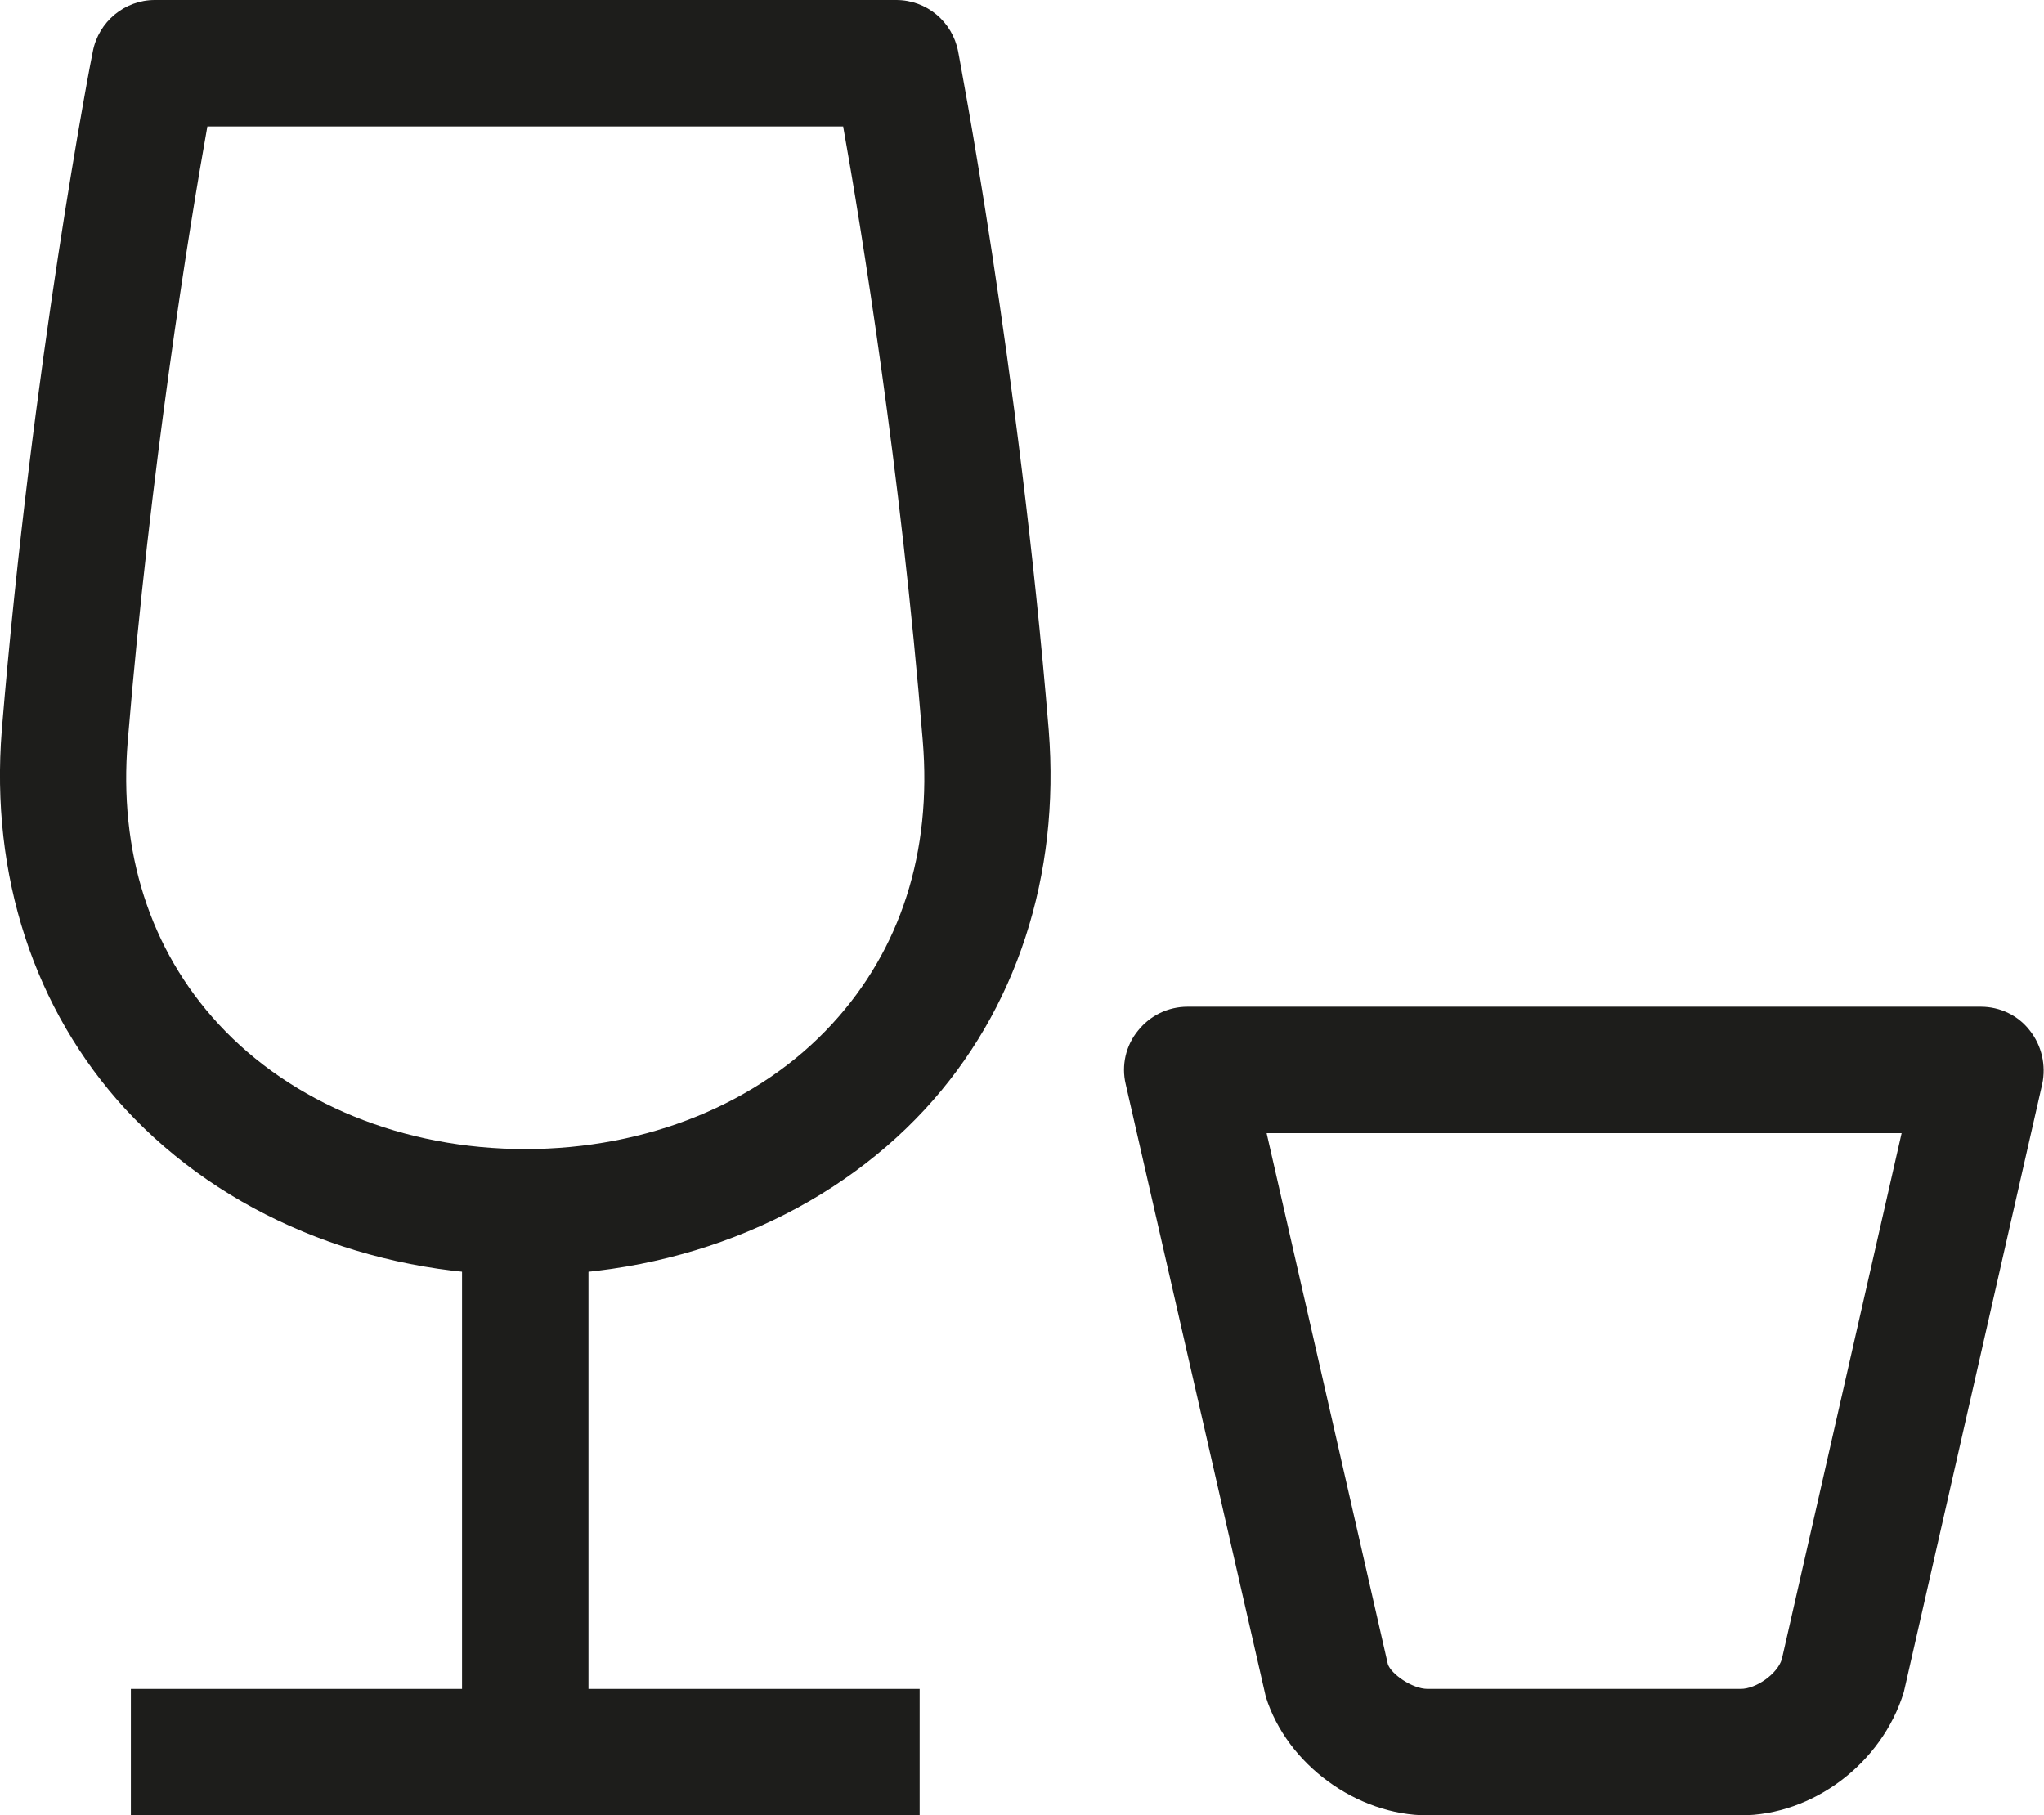
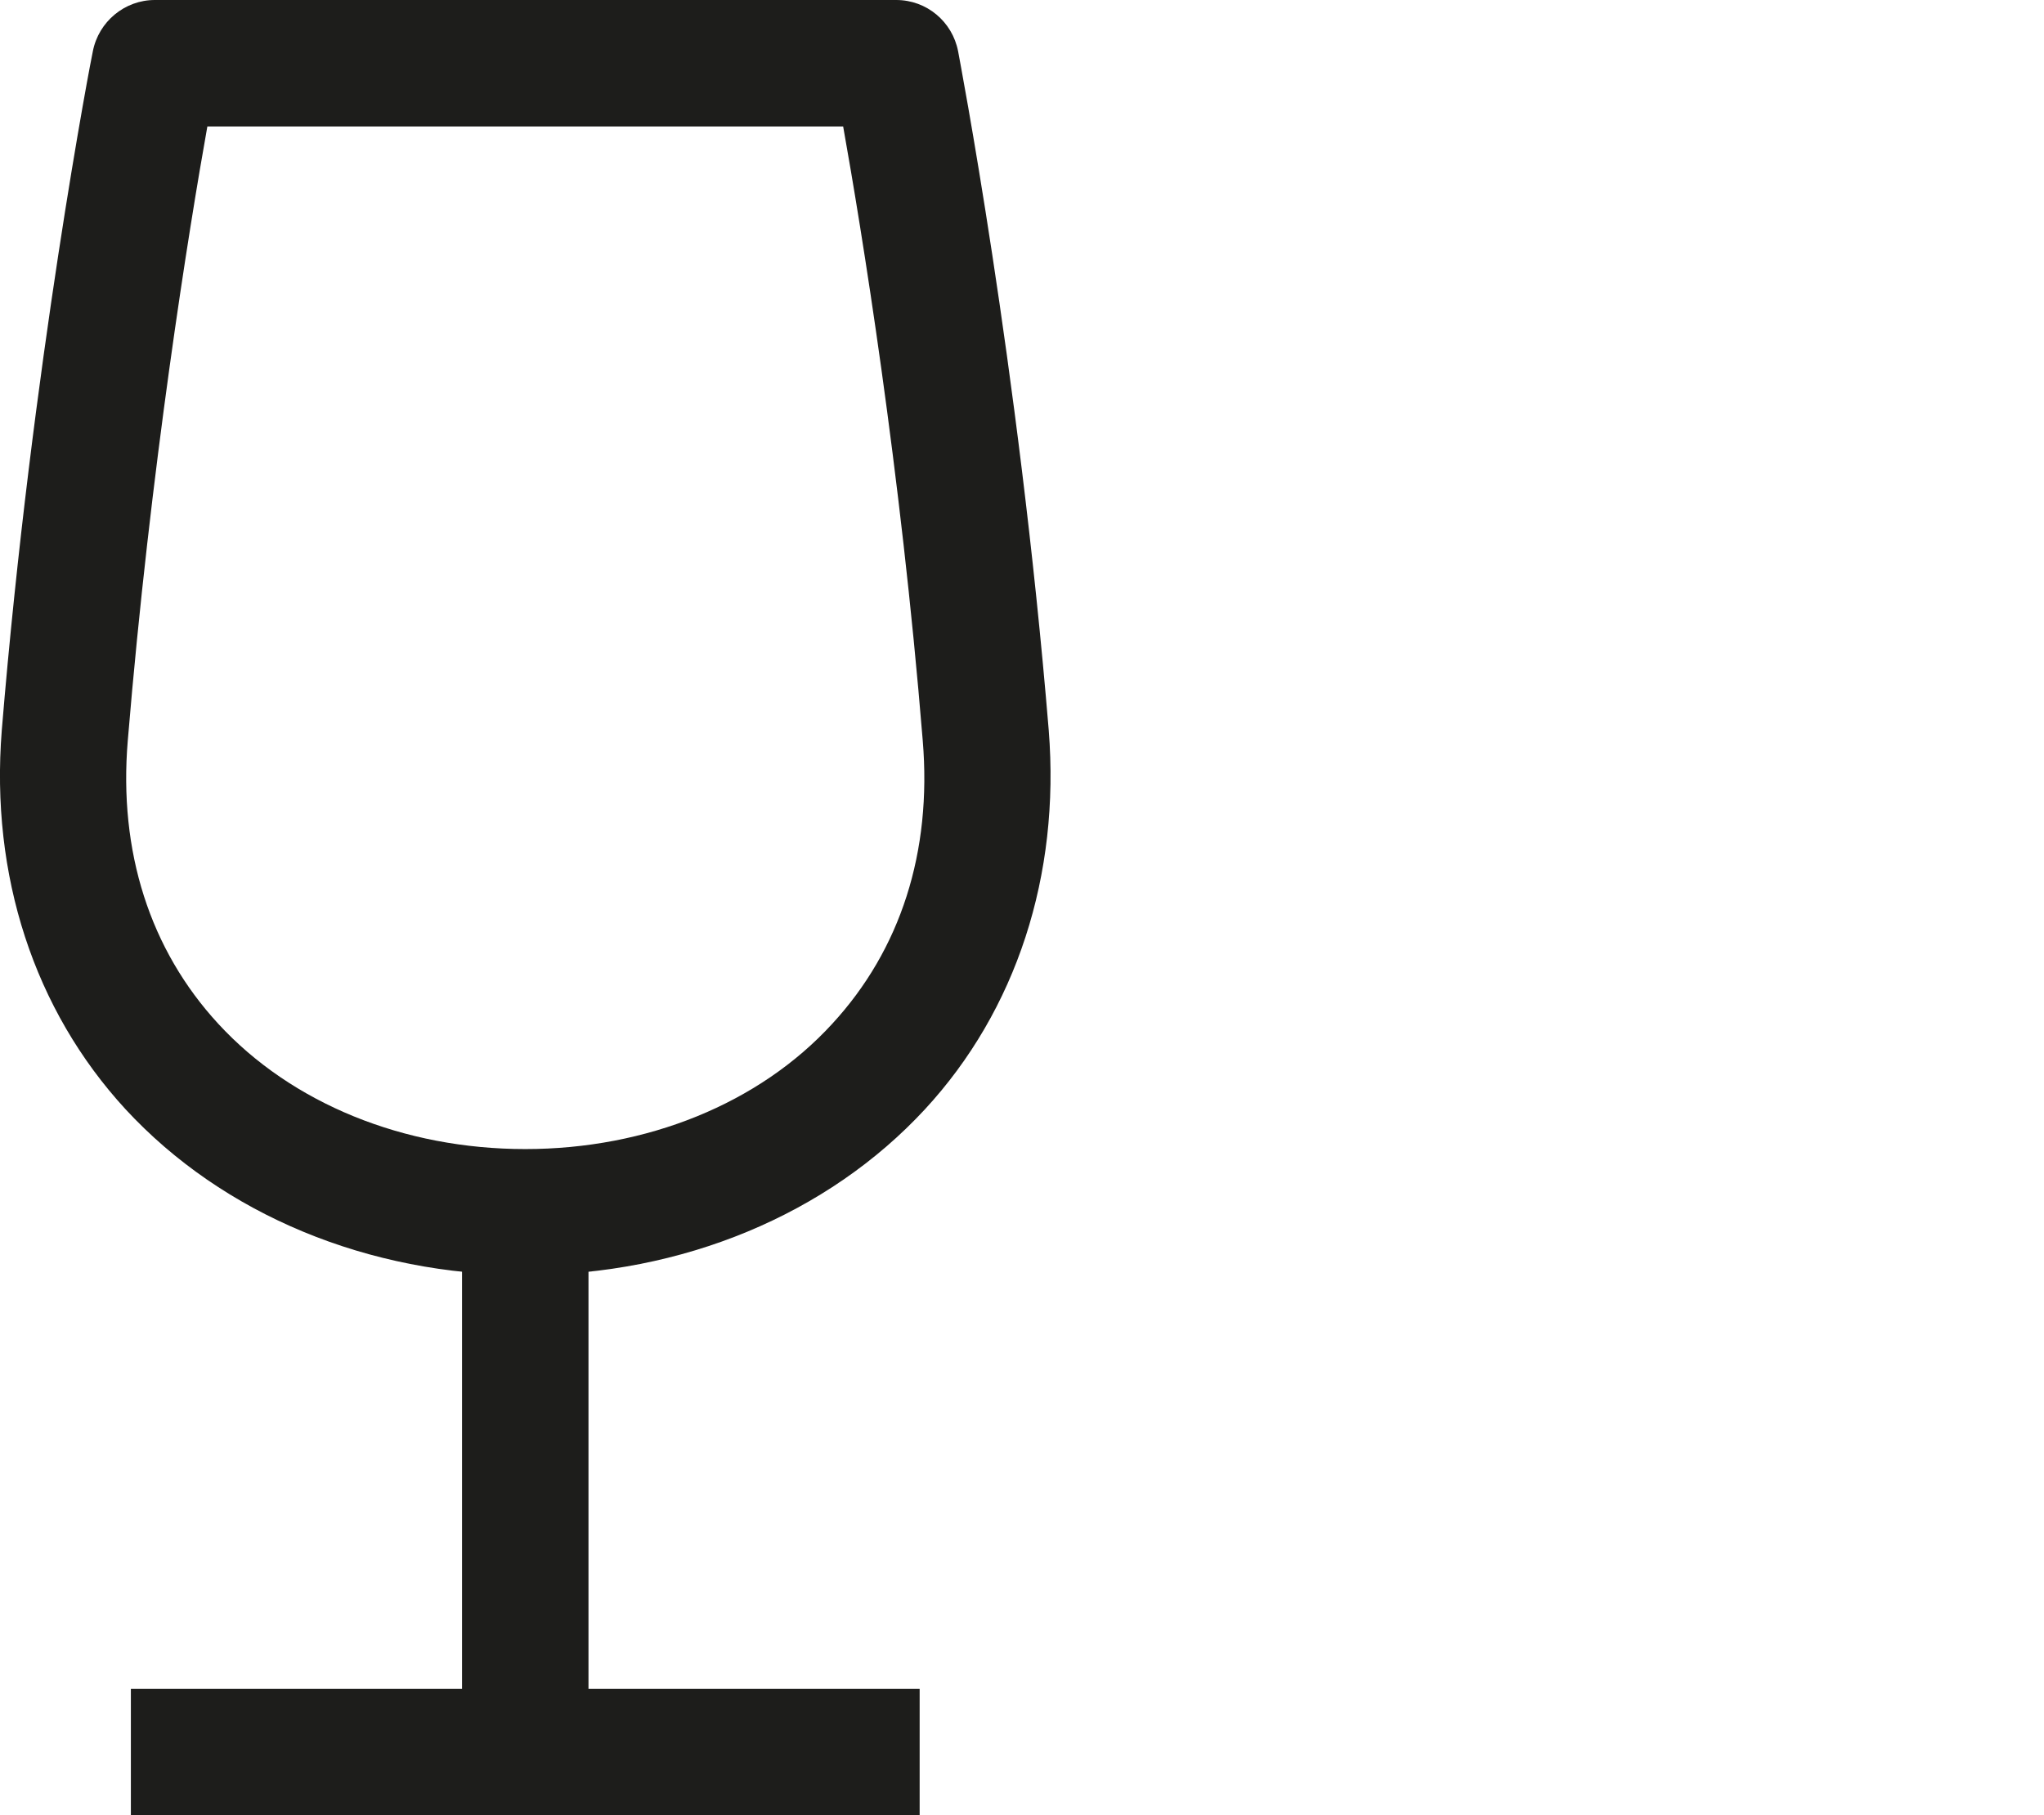
<svg xmlns="http://www.w3.org/2000/svg" id="Capa_2" data-name="Capa 2" viewBox="0 0 46.23 41.06">
  <defs>
    <style>
      .cls-1 {
        fill: #1d1d1b;
      }
    </style>
  </defs>
  <g id="Capa_1-2" data-name="Capa 1">
    <g>
      <rect class="cls-1" x="10.45" y="27.41" width="2.86" height="12.03" />
      <rect class="cls-1" x="2.96" y="38.2" width="17.84" height="2.86" />
-       <path class="cls-1" d="m39.37,41.06h-7.08c-1.6,0-3.18-1.15-3.66-2.68l-3.17-13.86c-.1-.42,0-.87.28-1.21.27-.34.68-.54,1.12-.54h17.94c.44,0,.85.2,1.11.54.27.34.37.79.28,1.21l-3.13,13.75c-.5,1.63-2.07,2.79-3.69,2.79m-10.72-15.42l2.74,12c.07.22.55.56.9.56h7.08c.35,0,.83-.34.93-.67l2.71-11.9h-14.36Z" />
      <path class="cls-1" d="m11.88,28.84c-3.55,0-6.84-1.37-9.04-3.75C.77,22.84-.22,19.8.04,16.52.72,8.26,2.08,1.23,2.1,1.16c.13-.67.72-1.16,1.4-1.16h16.77c.69,0,1.27.49,1.4,1.16.01.07,1.37,7.1,2.05,15.36.26,3.28-.73,6.33-2.8,8.57-2.2,2.38-5.49,3.75-9.04,3.75M4.69,2.86c-.41,2.29-1.29,7.74-1.8,13.89-.21,2.51.5,4.73,2.05,6.41,1.66,1.8,4.19,2.83,6.94,2.83s5.29-1.03,6.94-2.83c1.55-1.68,2.26-3.89,2.05-6.41-.5-6.15-1.39-11.59-1.8-13.89H4.69Z" />
    </g>
  </g>
</svg>